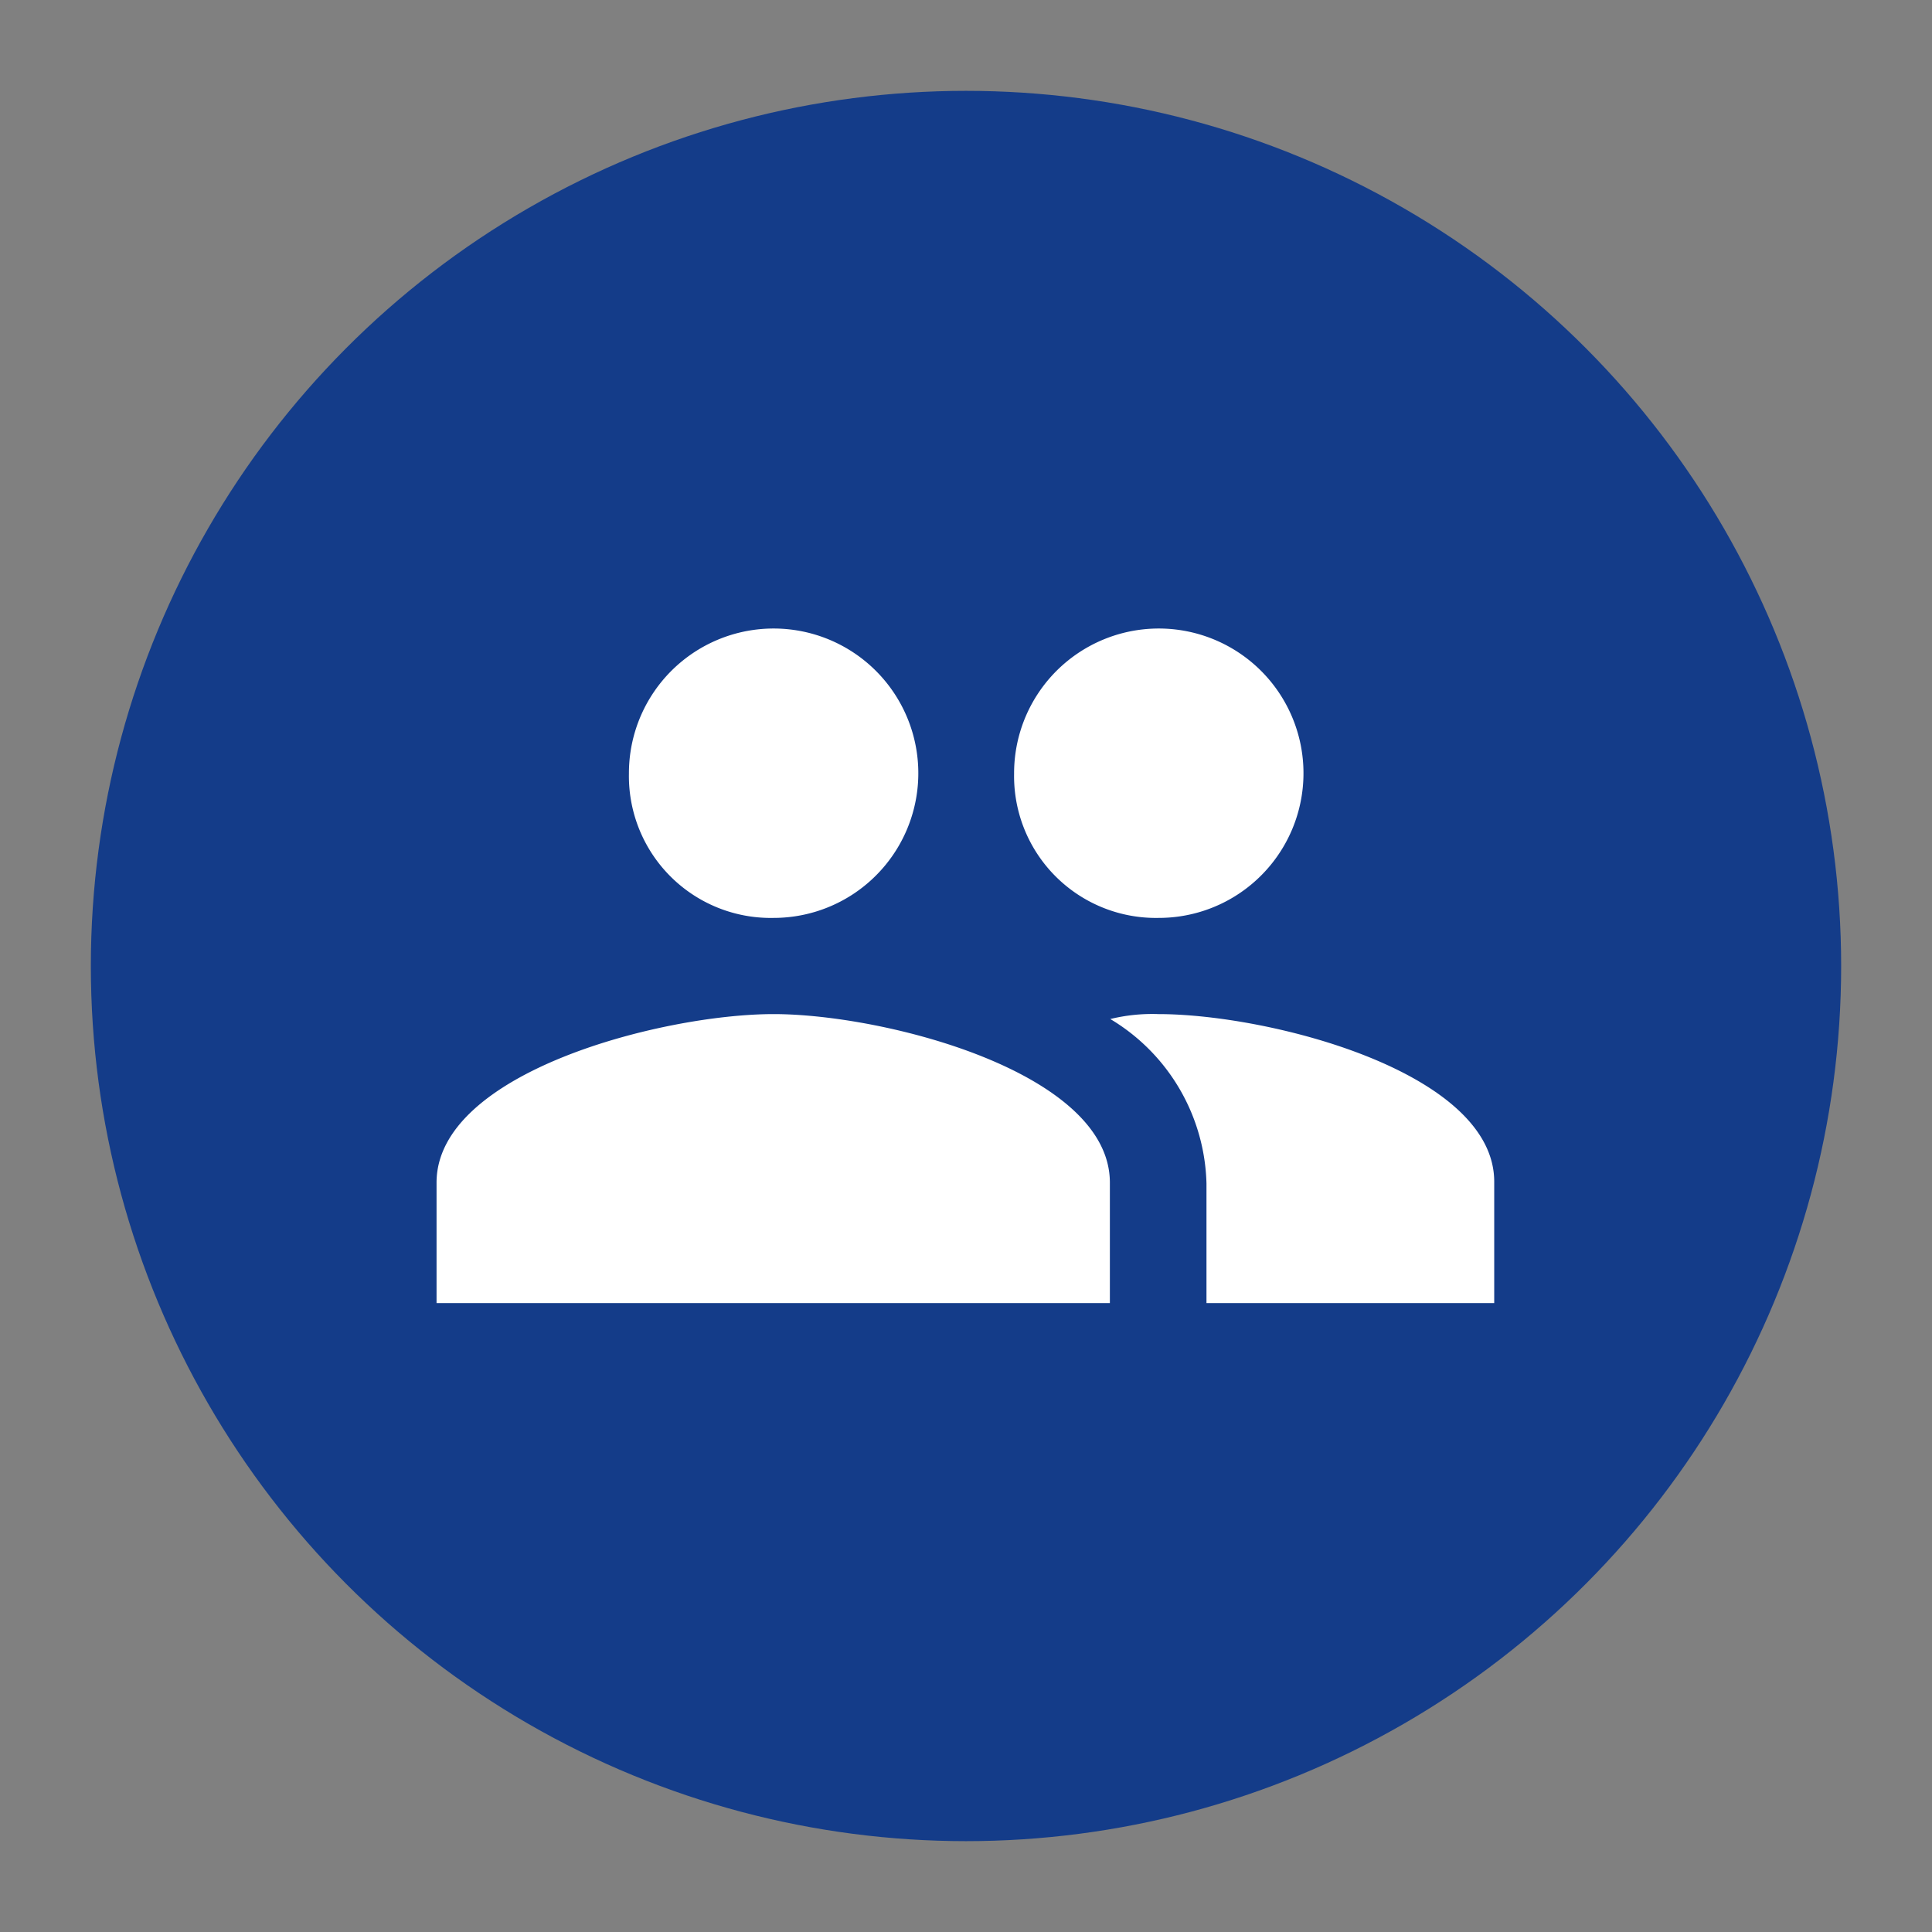
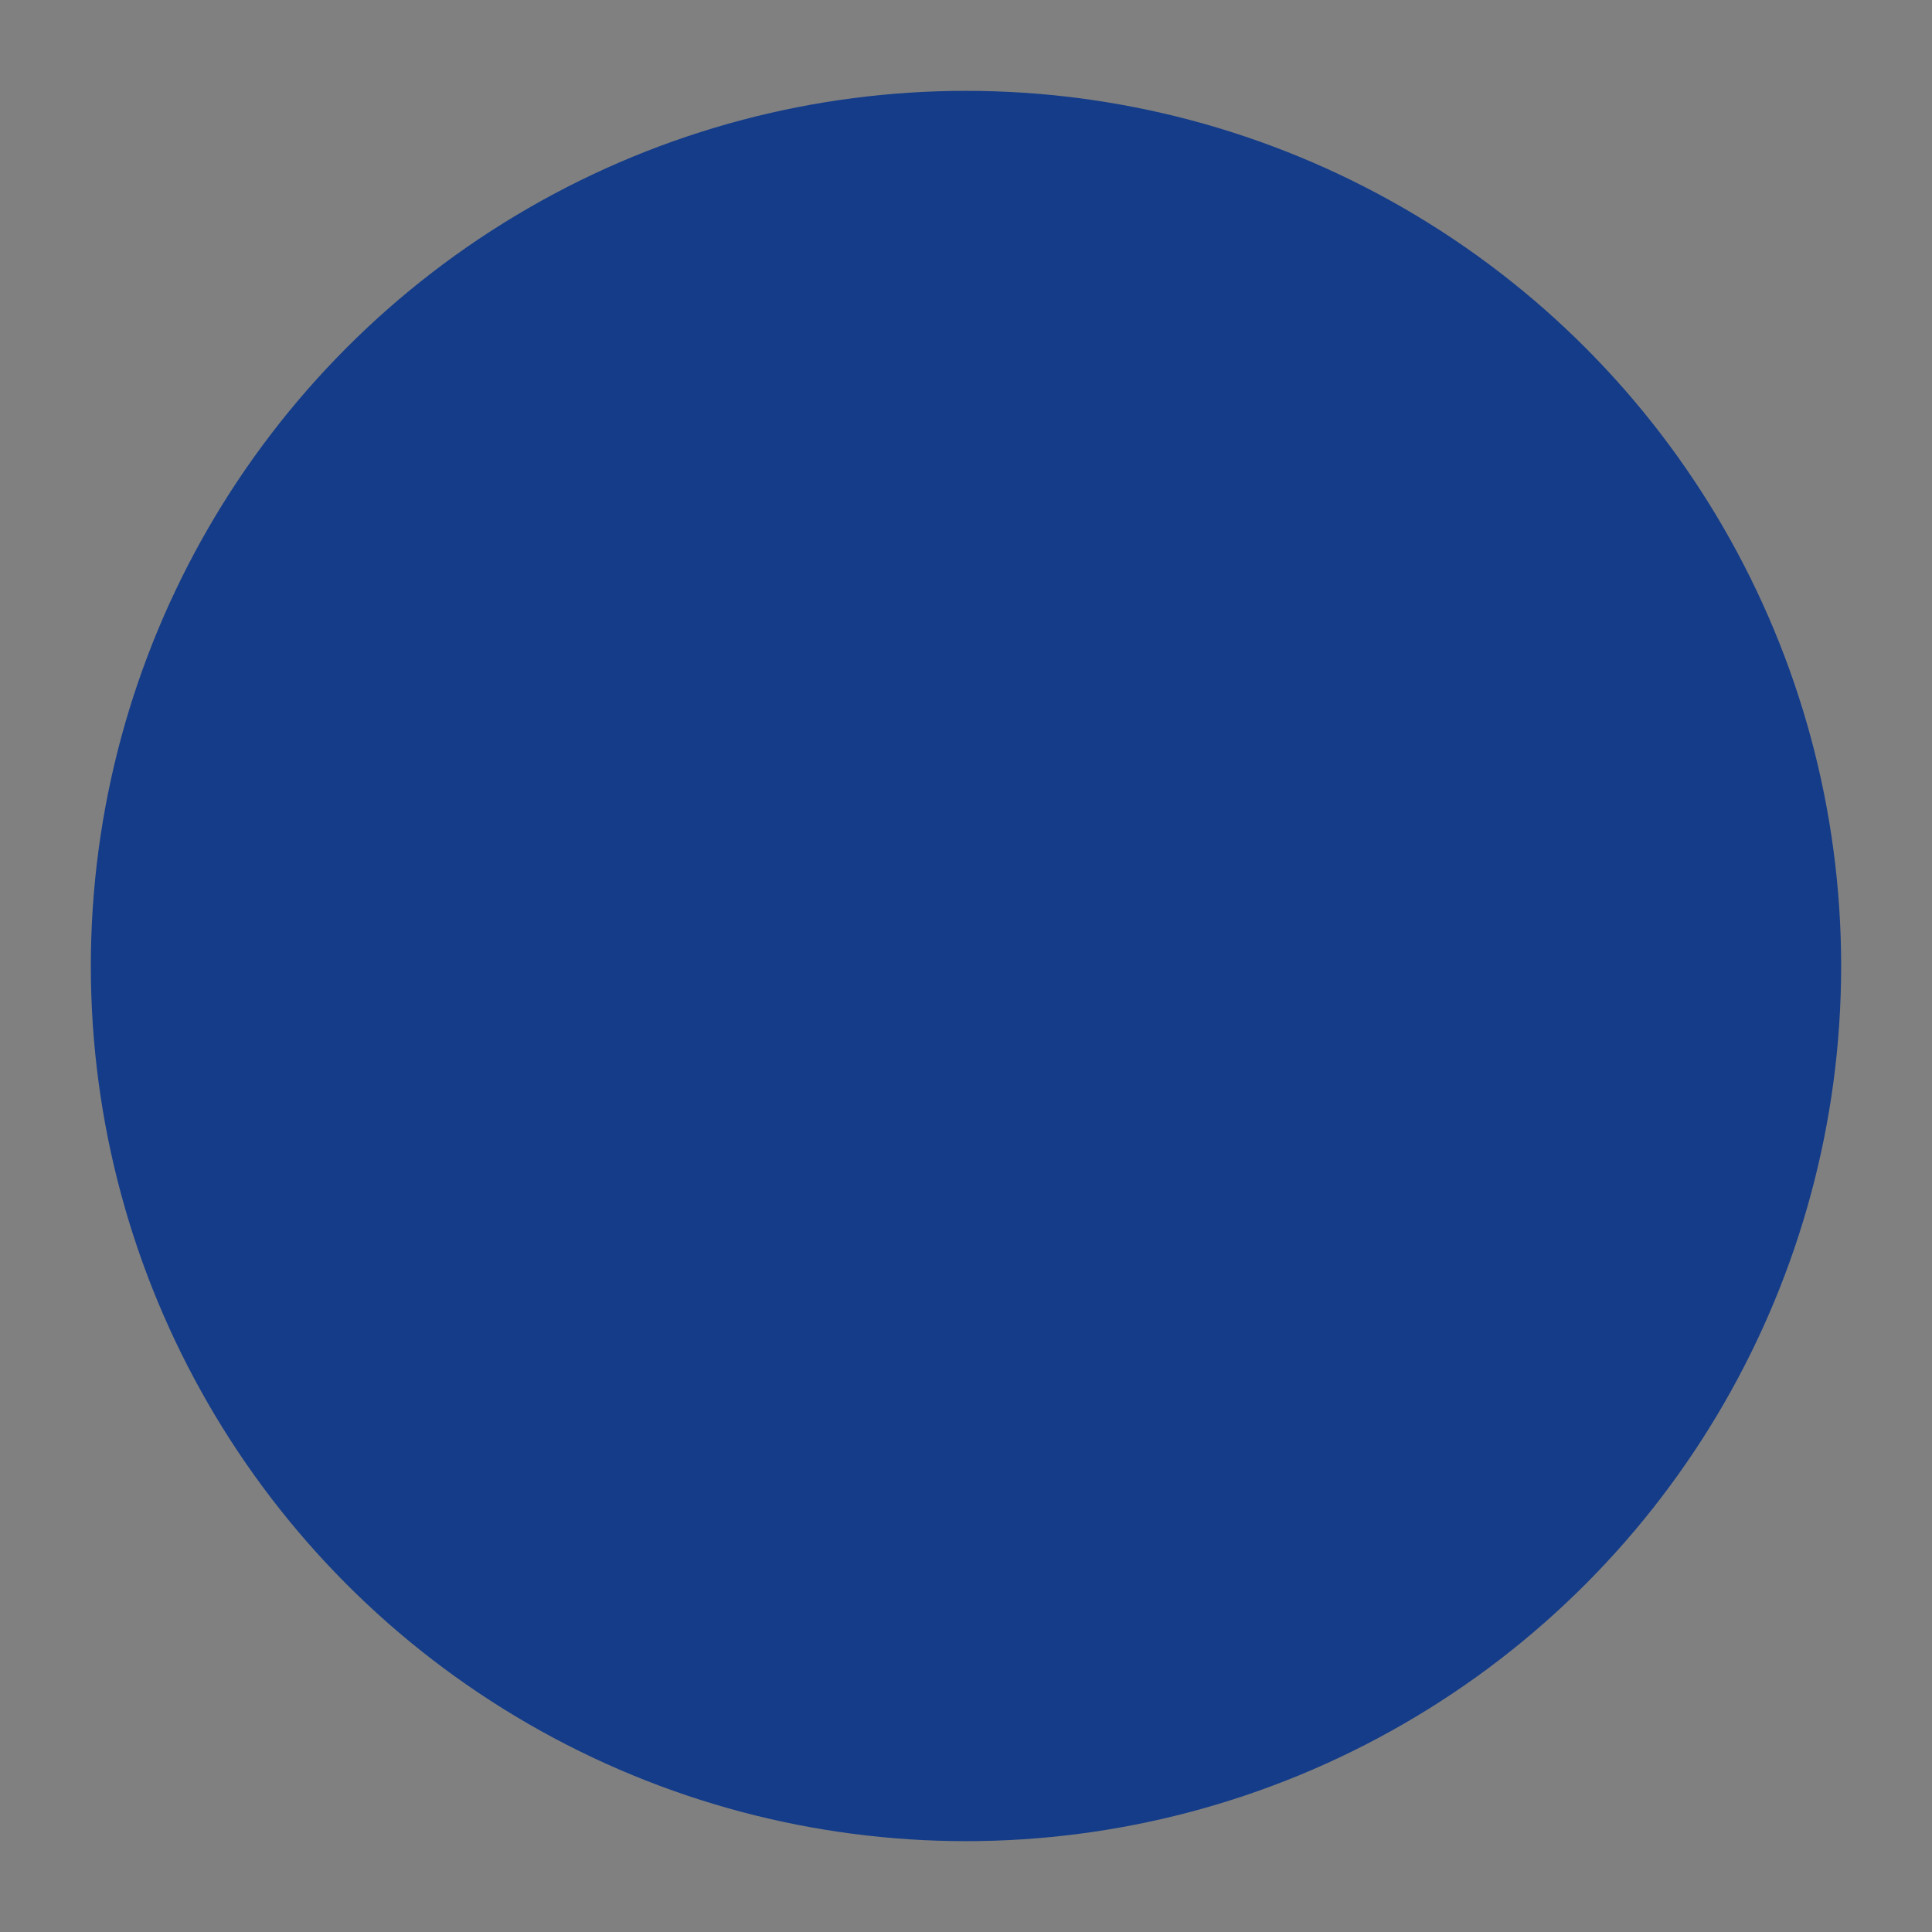
<svg xmlns="http://www.w3.org/2000/svg" id="Capa_1" data-name="Capa 1" viewBox="0 0 47 47">
  <rect x="0" y="0" width="47" height="47" fill="#808080" stroke="none" />
  <defs>
    <style>.cls-1{fill:#143c89;}.cls-2{fill:#fff;}</style>
  </defs>
  <title>Zeichenfläche 17Personal_SVG</title>
  <circle class="cls-1" cx="23.5" cy="23.5" r="21.29" />
  <g id="people">
-     <path class="cls-2" d="M28.18,22.33a3.52,3.52,0,1,0-3.51-3.51A3.45,3.45,0,0,0,28.18,22.33Zm-9.36,0a3.52,3.52,0,1,0-3.52-3.51A3.45,3.45,0,0,0,18.82,22.33Zm0,2.34c-2.7,0-8.2,1.41-8.2,4.1V31.7H27V28.77C27,26.08,21.51,24.67,18.82,24.67Zm9.36,0a4.29,4.29,0,0,0-1.17.12,4.8,4.8,0,0,1,2.34,4V31.7h7V28.77C36.38,26.08,30.88,24.67,28.18,24.67Z" />
-   </g>
+     </g>
</svg>